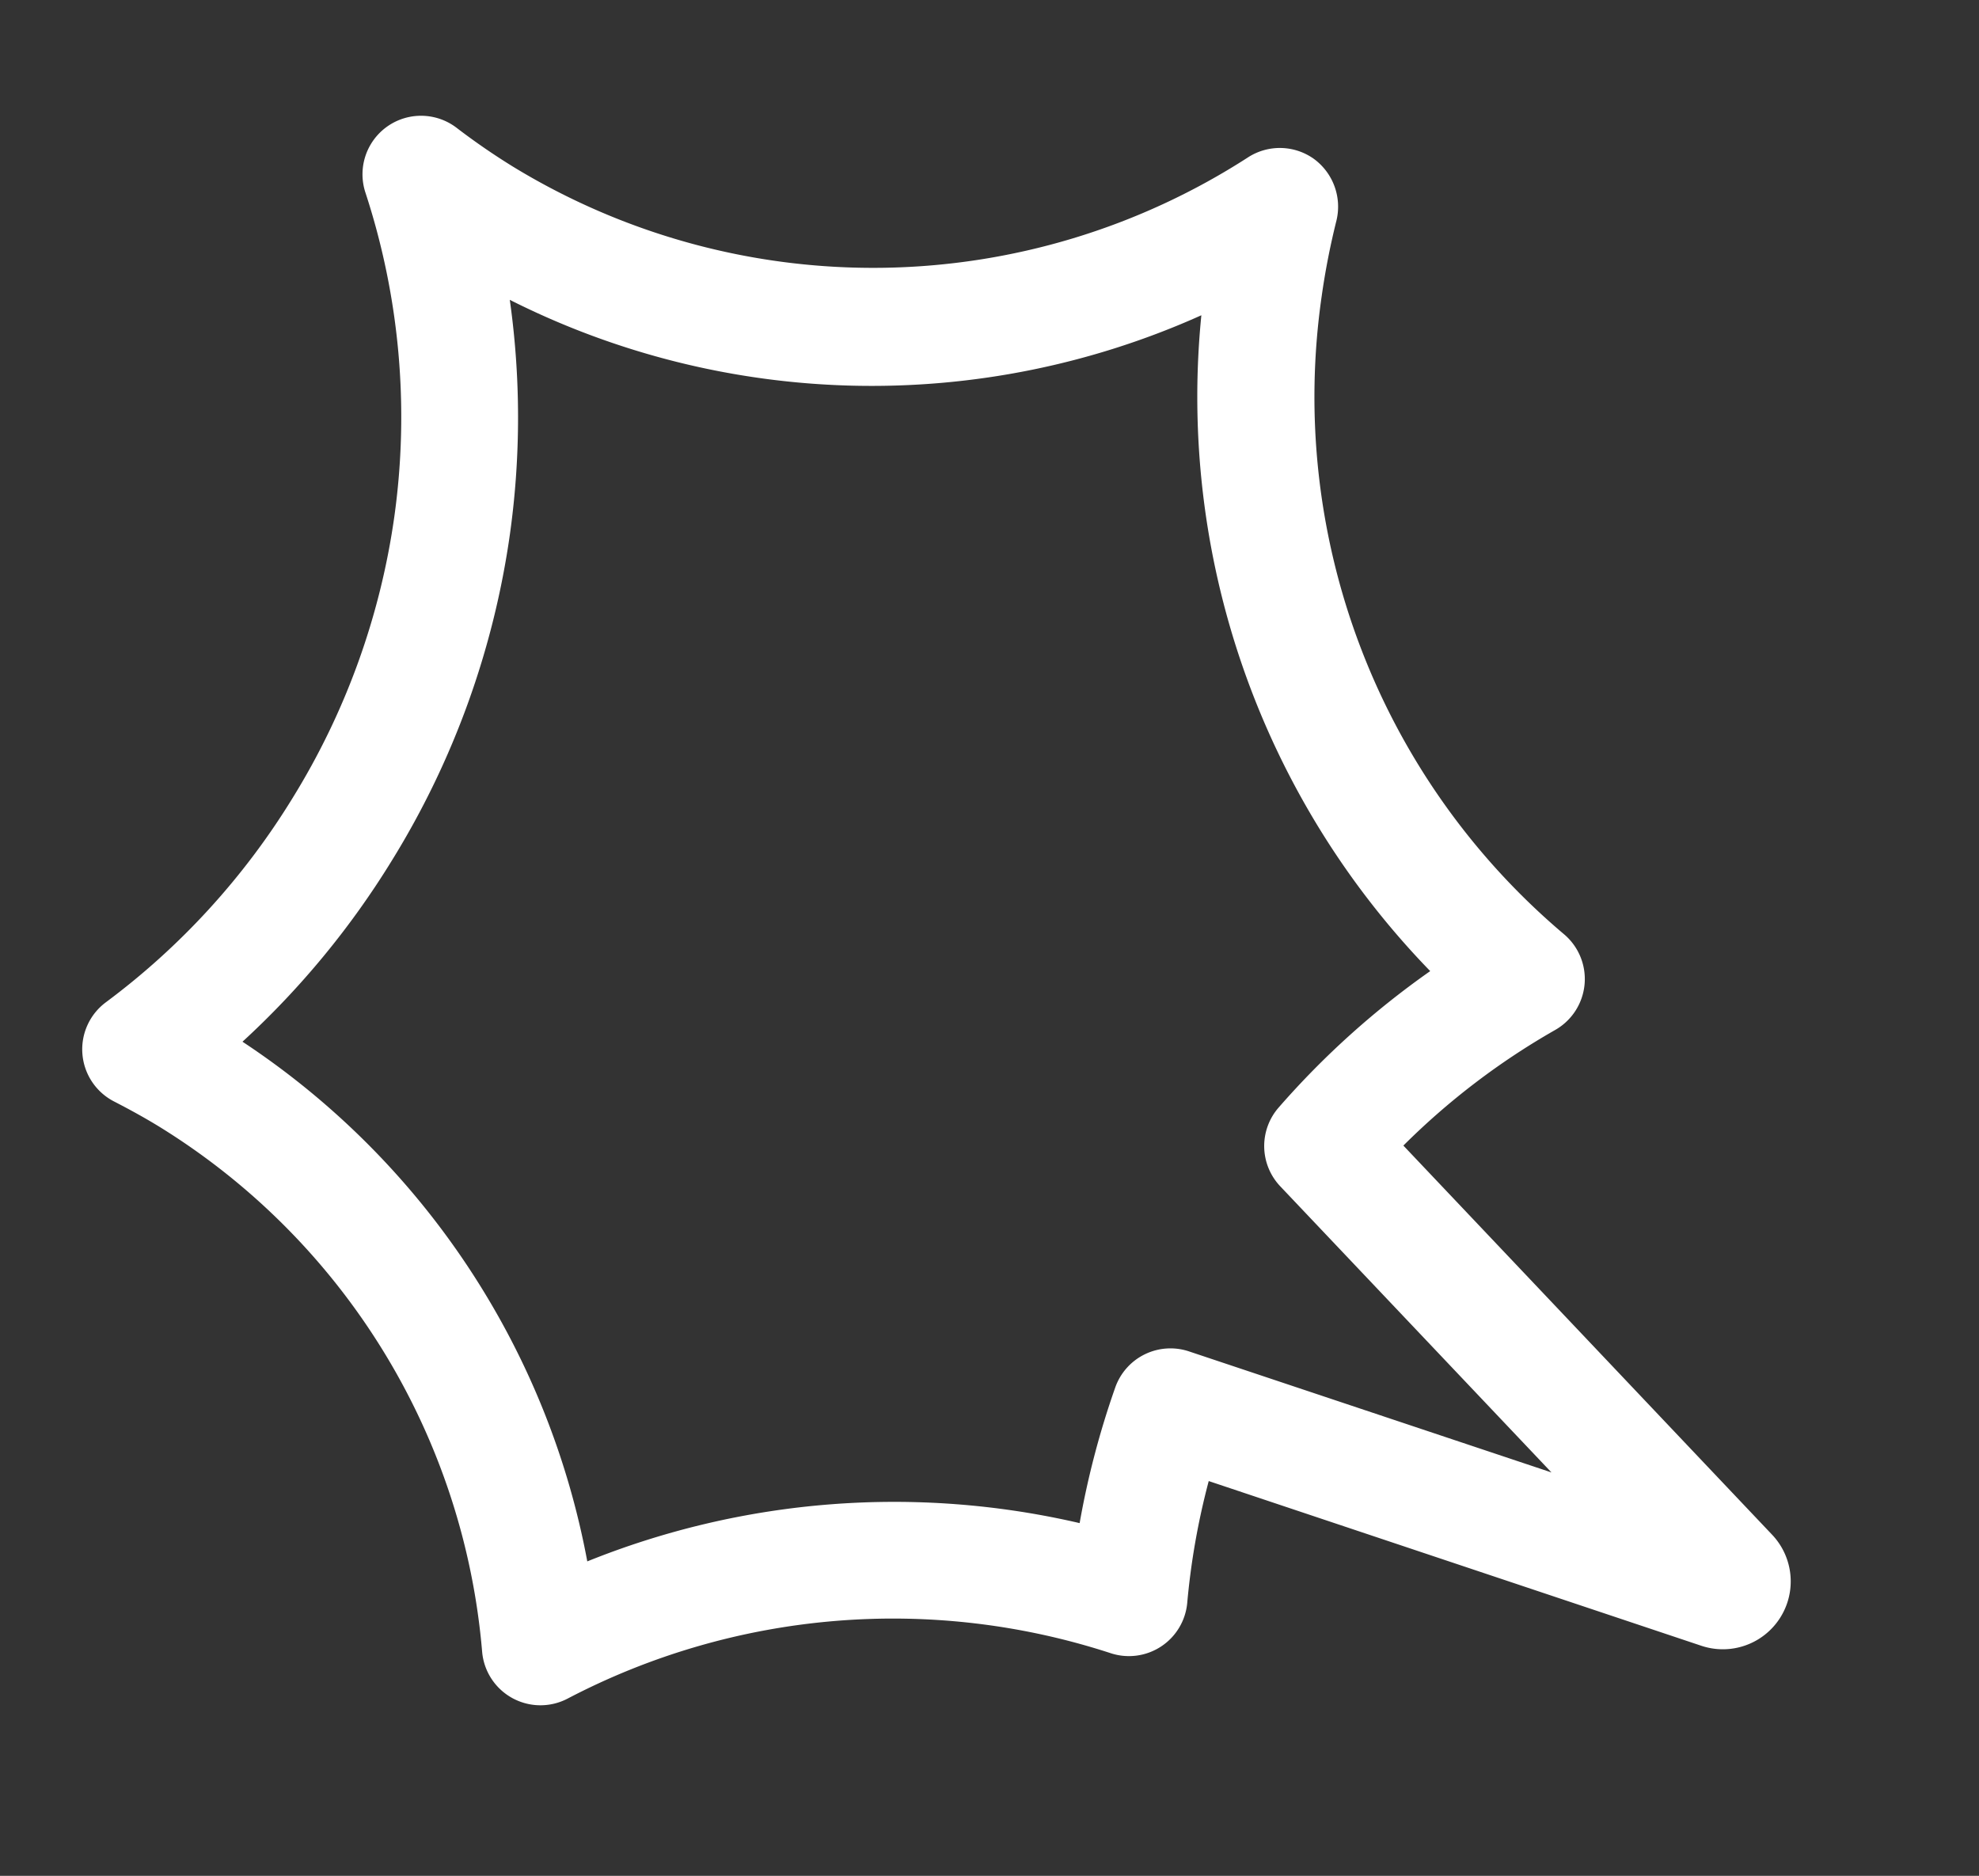
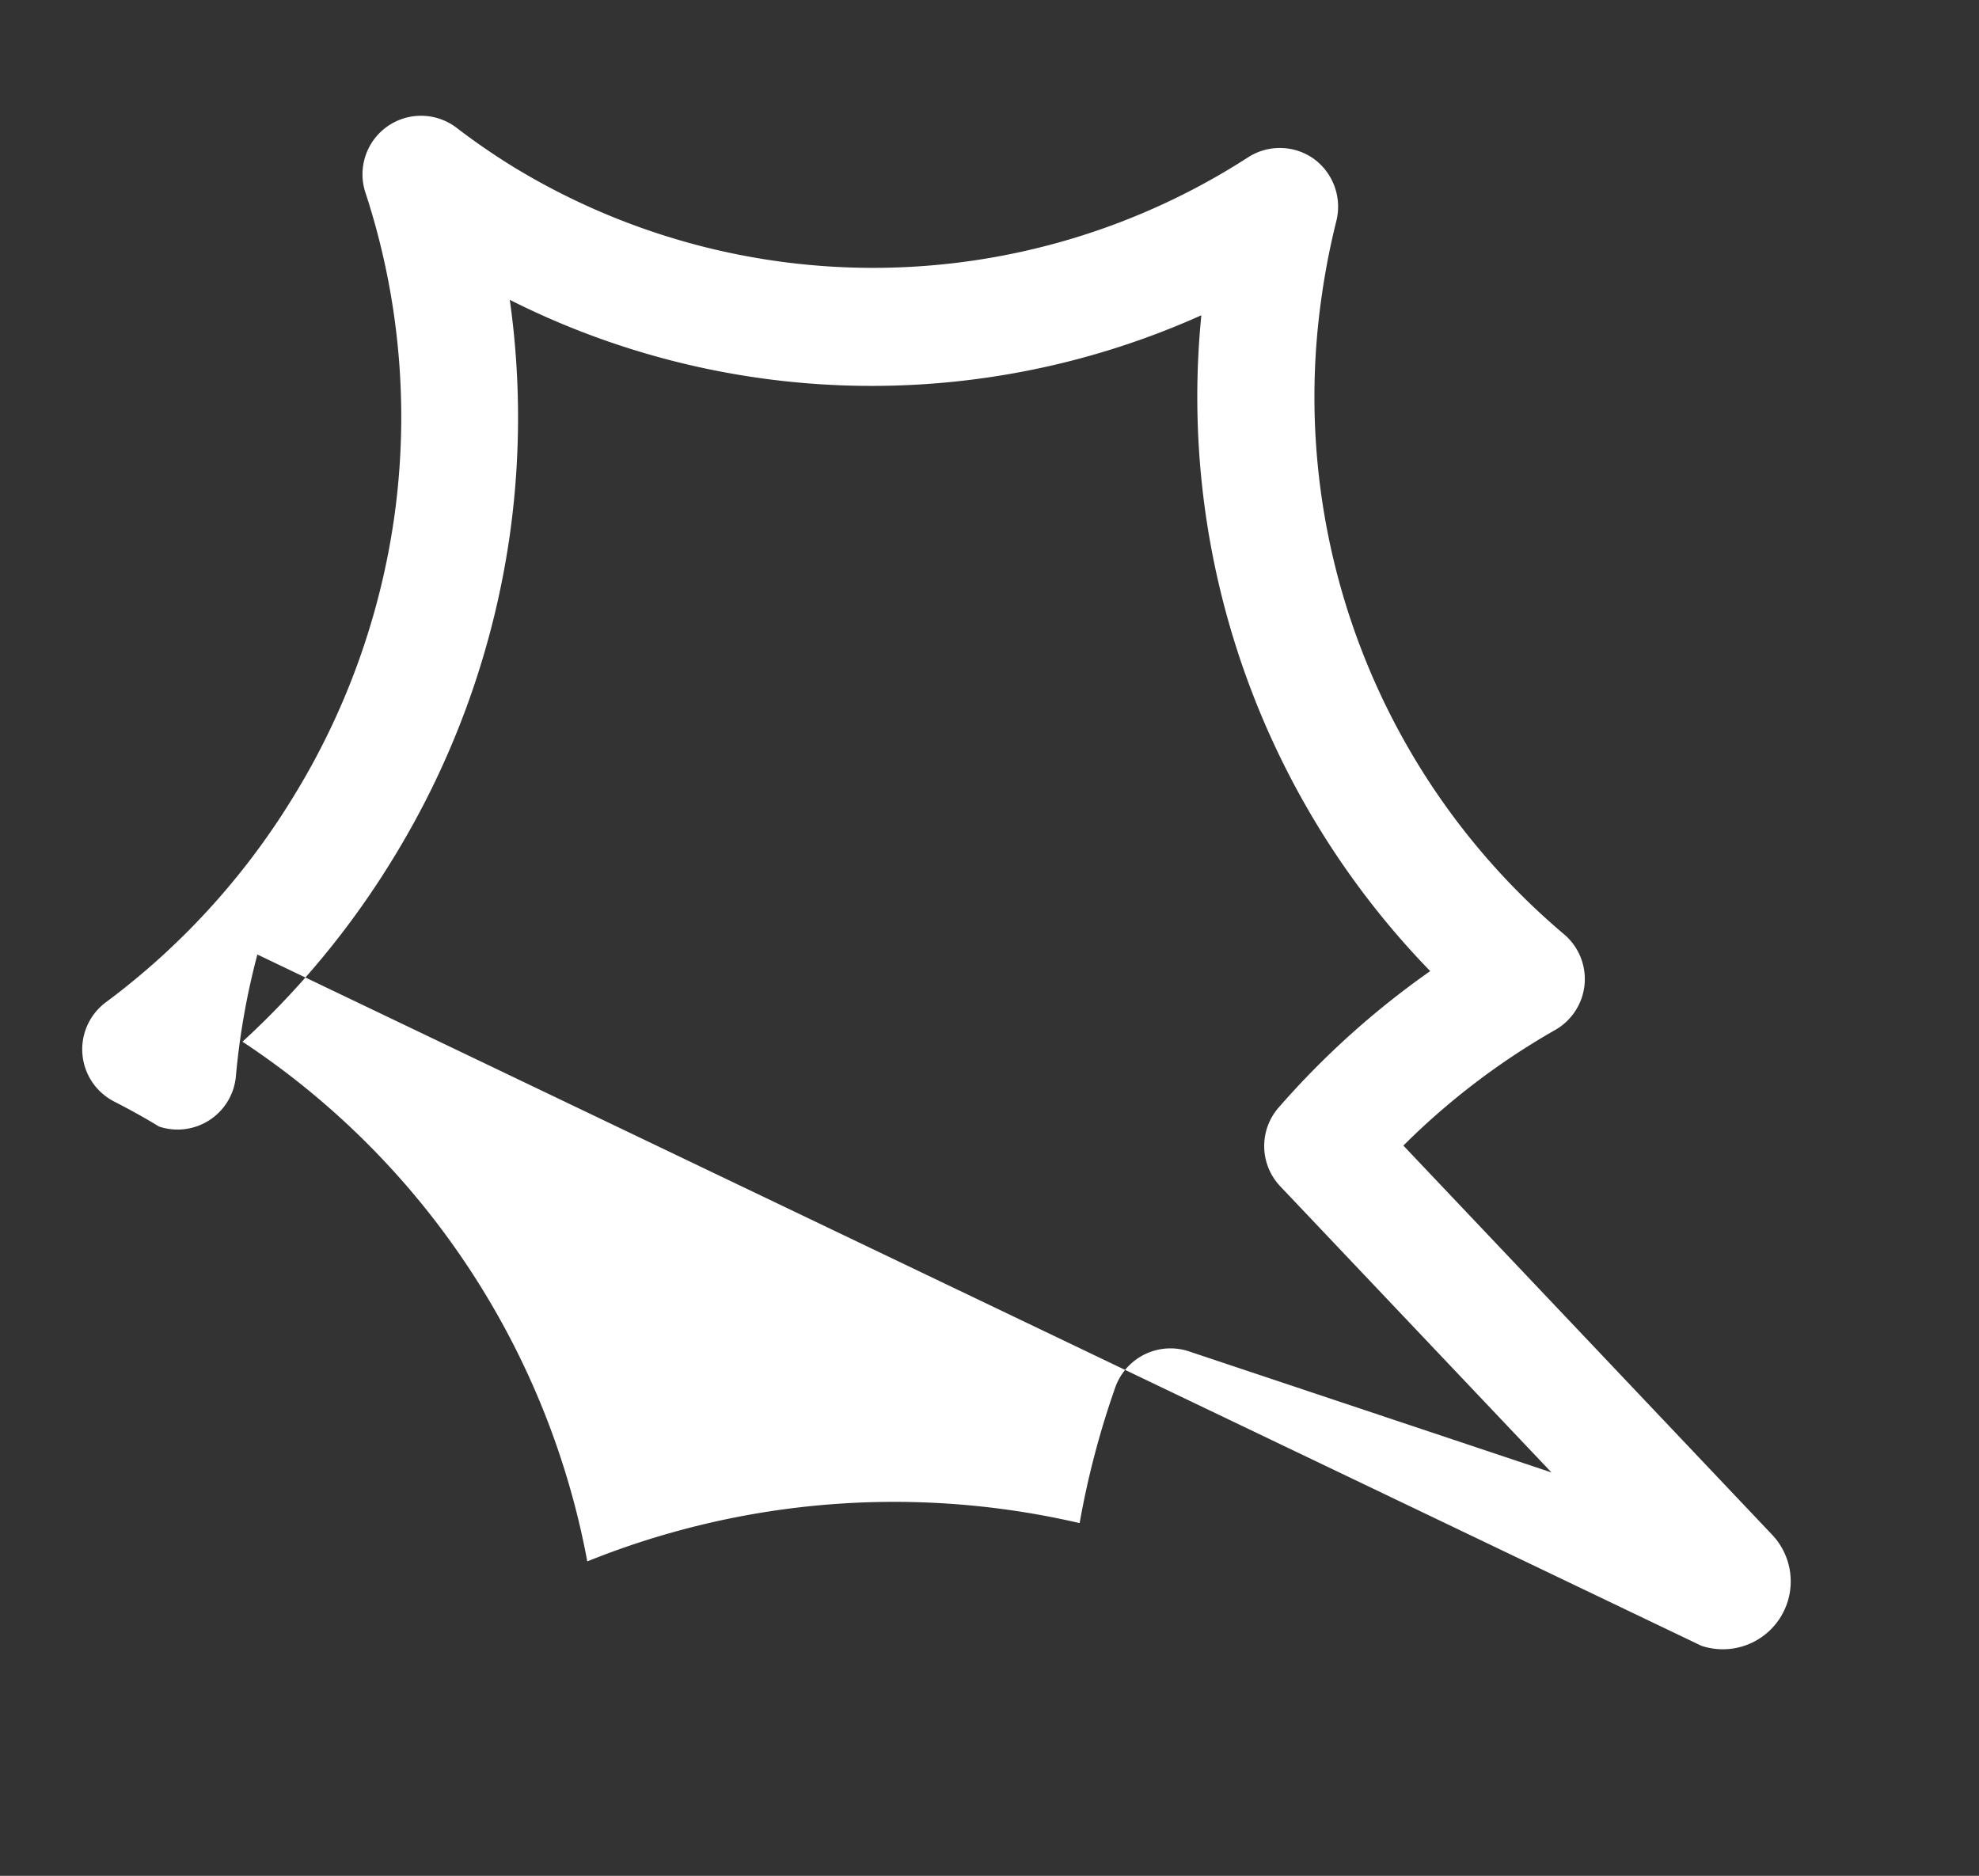
<svg xmlns="http://www.w3.org/2000/svg" width="24.172" height="22.913" viewBox="0 0 24.172 22.913">
  <rect x="0" y="0" width="24.172" height="22.913" fill="#333333" stroke="none" />
  <g id="scream-bubble" transform="translate(0 19.909) rotate(-82)">
    <g id="Group_177" data-name="Group 177" transform="translate(0 0)">
-       <path id="Path_219" data-name="Path 219" d="M19.936,12.595a8.443,8.443,0,0,1-1.367-8.872,8.328,8.328,0,0,1,.376-.753.715.715,0,0,0-.939-.993,8.8,8.8,0,0,1-3.866.9,8.9,8.9,0,0,1-3.582-.753A8.91,8.91,0,0,1,7.77.212.716.716,0,0,0,6.587.478c-.07.2-.143.394-.228.59A8.363,8.363,0,0,1,.55,5.87.715.715,0,0,0,.133,6.981,8.569,8.569,0,0,1,1.607,13.47a.715.715,0,0,0,.74.844,8.879,8.879,0,0,1,1.508.053L2.7,20.606a.829.829,0,0,0,1.465.665l4.079-5.12A8.788,8.788,0,0,1,9.9,17.79a.716.716,0,0,0,1.177-.061,8.59,8.59,0,0,1,7.3-4.01,8.985,8.985,0,0,1,.941.05.724.724,0,0,0,.708-.376A.716.716,0,0,0,19.936,12.595ZM10.4,16.179a10.315,10.315,0,0,0-1.906-1.6.715.715,0,0,0-.952.152l-3,3.767.848-4.59a.715.715,0,0,0-.563-.831,10.49,10.49,0,0,0-1.7-.2,10.022,10.022,0,0,0-1.3-5.89,9.742,9.742,0,0,0,5.7-5.054,10.355,10.355,0,0,0,2.448,1.5,10.326,10.326,0,0,0,4.155.872,10.281,10.281,0,0,0,2.825-.4,9.823,9.823,0,0,0,.989,8.391A10.067,10.067,0,0,0,10.4,16.179Z" transform="translate(0 0)" fill="#fff" />
+       <path id="Path_219" data-name="Path 219" d="M19.936,12.595a8.443,8.443,0,0,1-1.367-8.872,8.328,8.328,0,0,1,.376-.753.715.715,0,0,0-.939-.993,8.8,8.8,0,0,1-3.866.9,8.9,8.9,0,0,1-3.582-.753A8.91,8.91,0,0,1,7.77.212.716.716,0,0,0,6.587.478c-.07.2-.143.394-.228.59a.715.715,0,0,0,.74.844,8.879,8.879,0,0,1,1.508.053L2.7,20.606a.829.829,0,0,0,1.465.665l4.079-5.12A8.788,8.788,0,0,1,9.9,17.79a.716.716,0,0,0,1.177-.061,8.59,8.59,0,0,1,7.3-4.01,8.985,8.985,0,0,1,.941.05.724.724,0,0,0,.708-.376A.716.716,0,0,0,19.936,12.595ZM10.4,16.179a10.315,10.315,0,0,0-1.906-1.6.715.715,0,0,0-.952.152l-3,3.767.848-4.59a.715.715,0,0,0-.563-.831,10.49,10.49,0,0,0-1.7-.2,10.022,10.022,0,0,0-1.3-5.89,9.742,9.742,0,0,0,5.7-5.054,10.355,10.355,0,0,0,2.448,1.5,10.326,10.326,0,0,0,4.155.872,10.281,10.281,0,0,0,2.825-.4,9.823,9.823,0,0,0,.989,8.391A10.067,10.067,0,0,0,10.4,16.179Z" transform="translate(0 0)" fill="#fff" />
    </g>
  </g>
</svg>